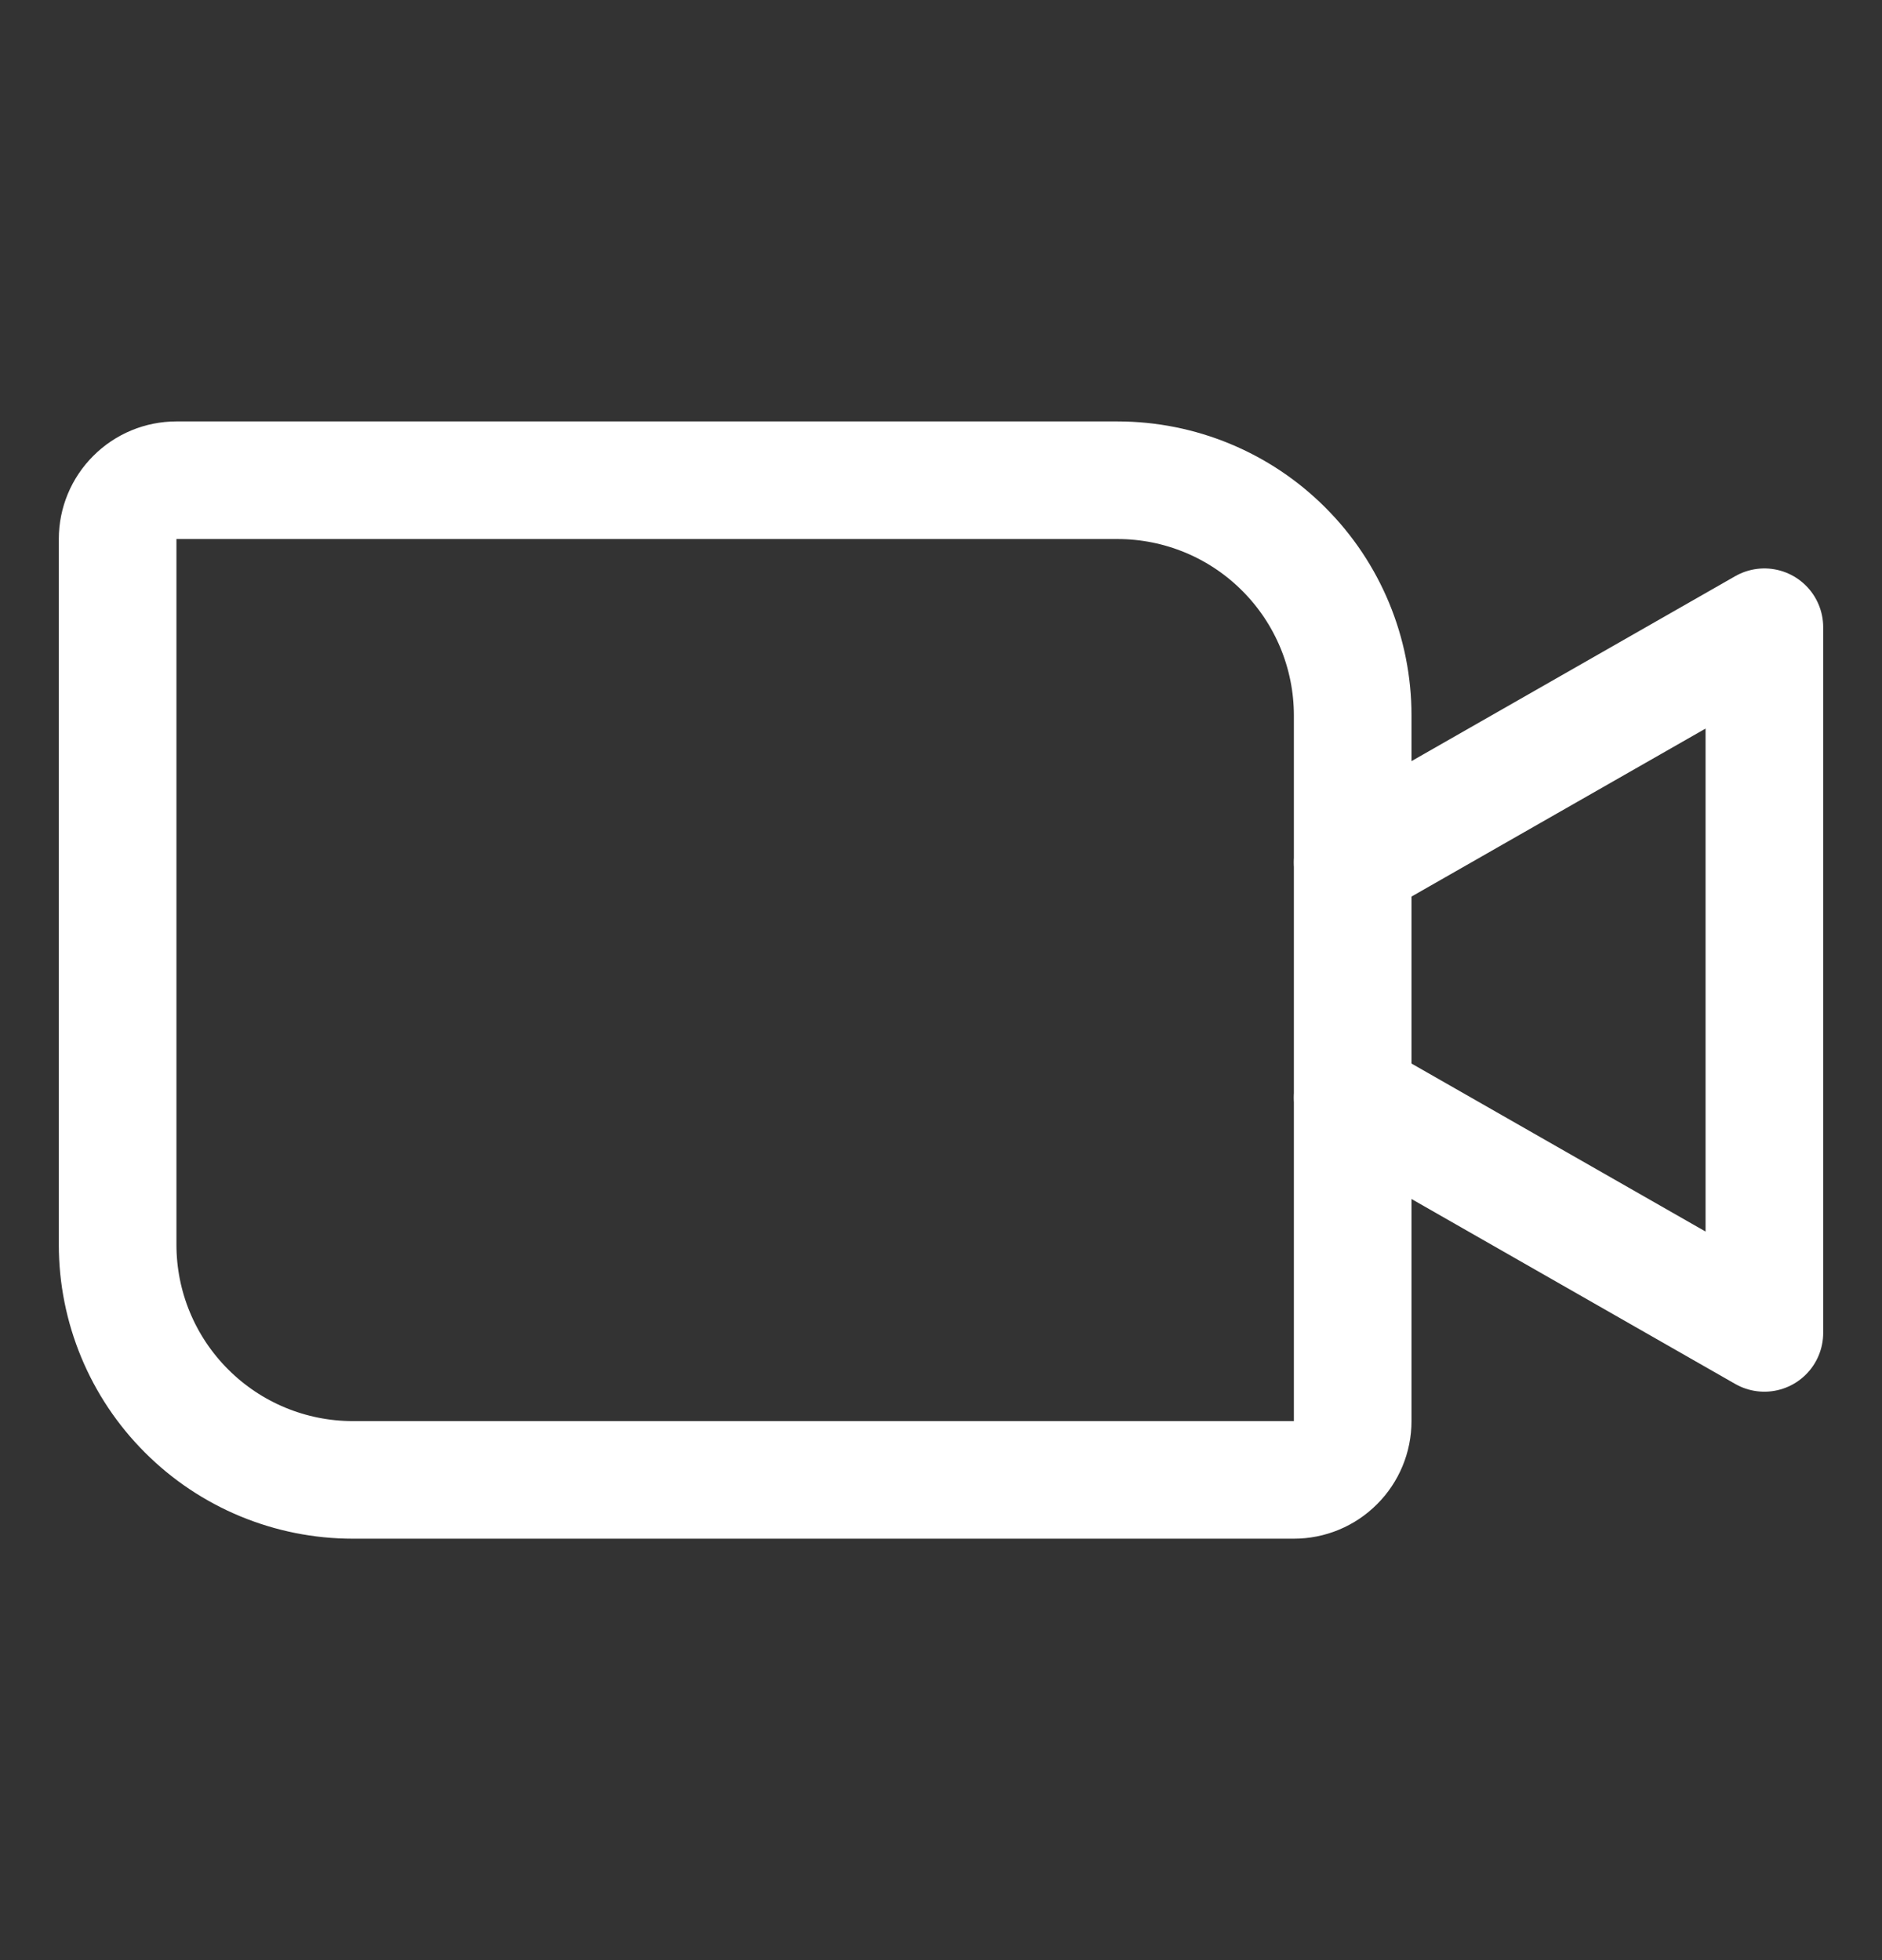
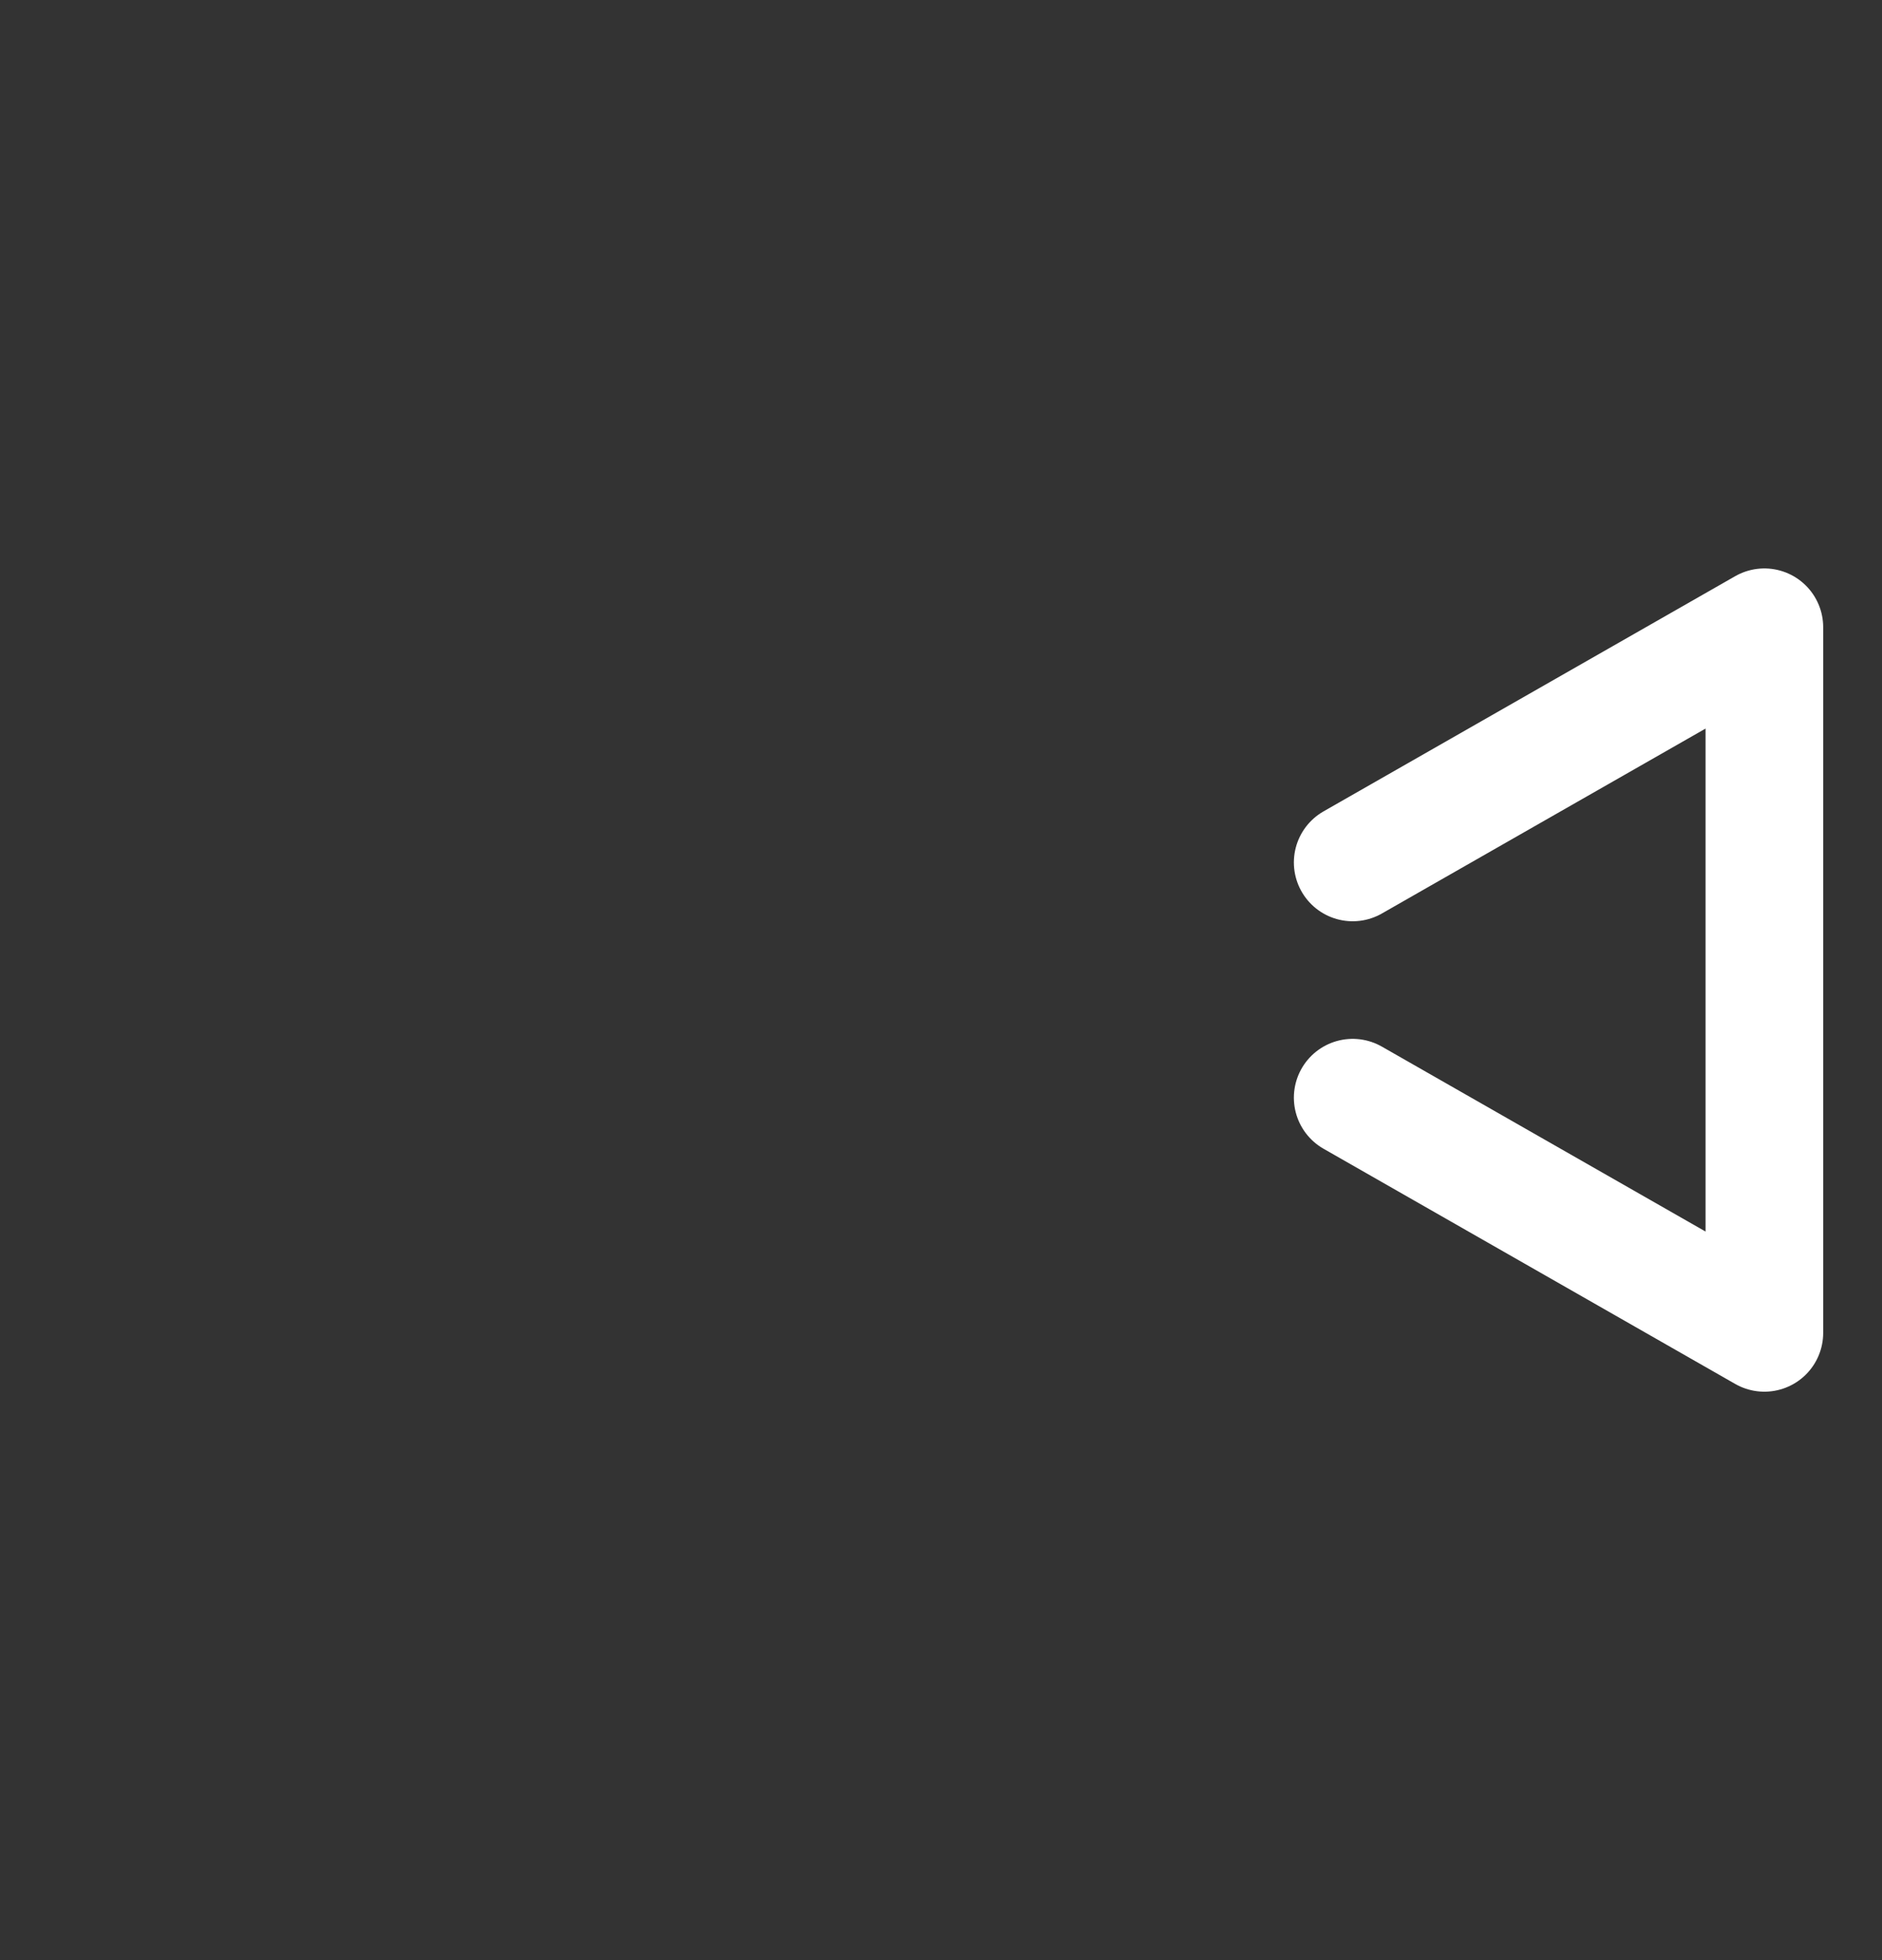
<svg xmlns="http://www.w3.org/2000/svg" width="24" height="25" viewBox="0 0 24 25" fill="none">
  <rect x="0" y="0" width="24" height="25" fill="#333333" stroke="none" />
-   <path d="M2.25 6.125H14.25C15.046 6.125 15.809 6.441 16.371 7.004C16.934 7.566 17.25 8.329 17.25 9.125V18.125C17.25 18.324 17.171 18.515 17.03 18.655C16.89 18.796 16.699 18.875 16.5 18.875H4.5C3.704 18.875 2.941 18.559 2.379 17.996C1.816 17.434 1.5 16.671 1.5 15.875V6.875C1.5 6.676 1.579 6.485 1.72 6.345C1.86 6.204 2.051 6.125 2.25 6.125V6.125Z" stroke="white" stroke-width="1.5" stroke-linecap="round" stroke-linejoin="round" />
  <path d="M17.25 11L22.5 8V17L17.25 14" stroke="white" stroke-width="1.5" stroke-linecap="round" stroke-linejoin="round" />
</svg>